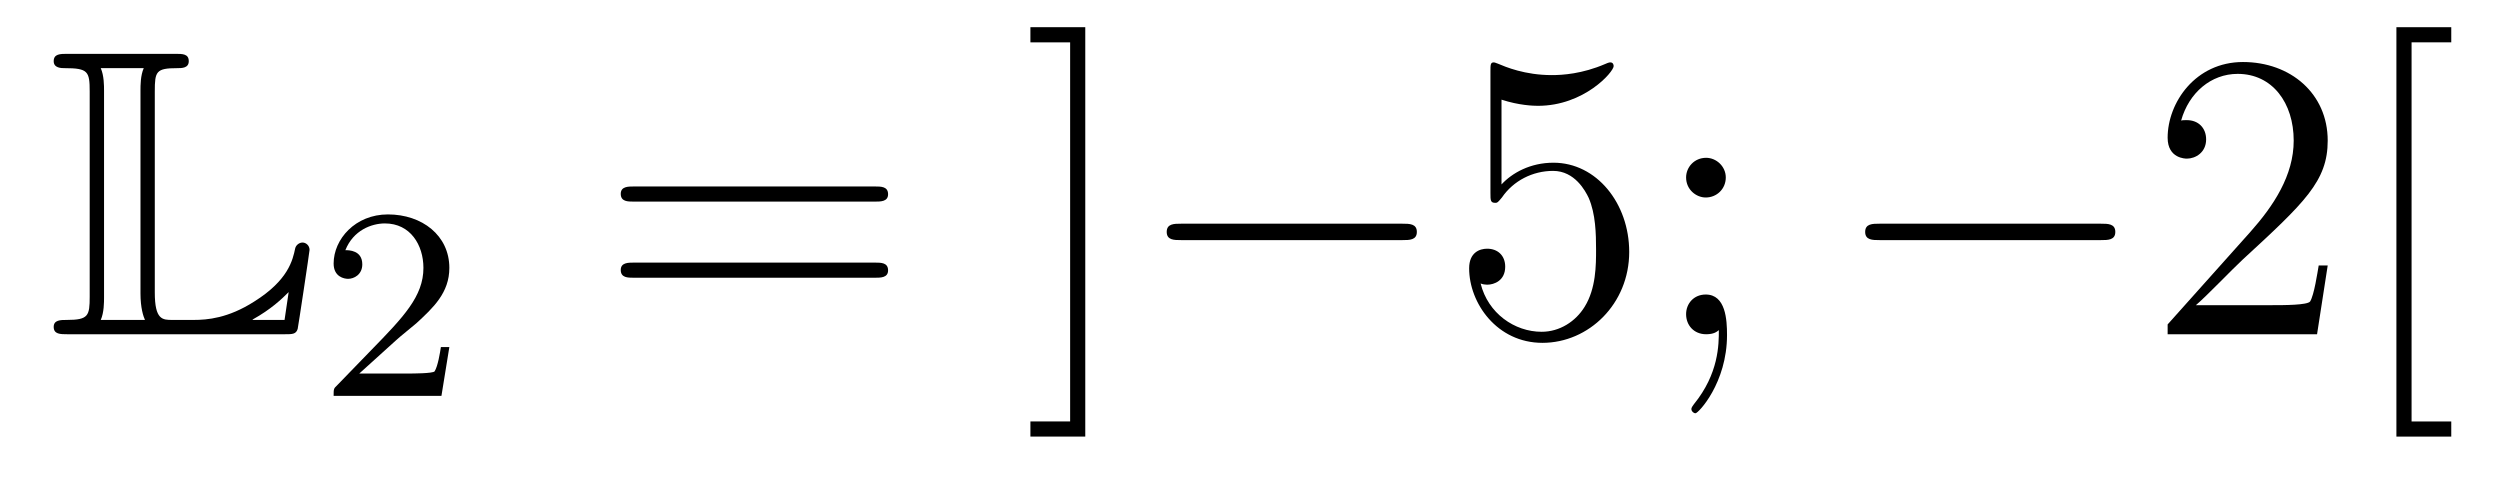
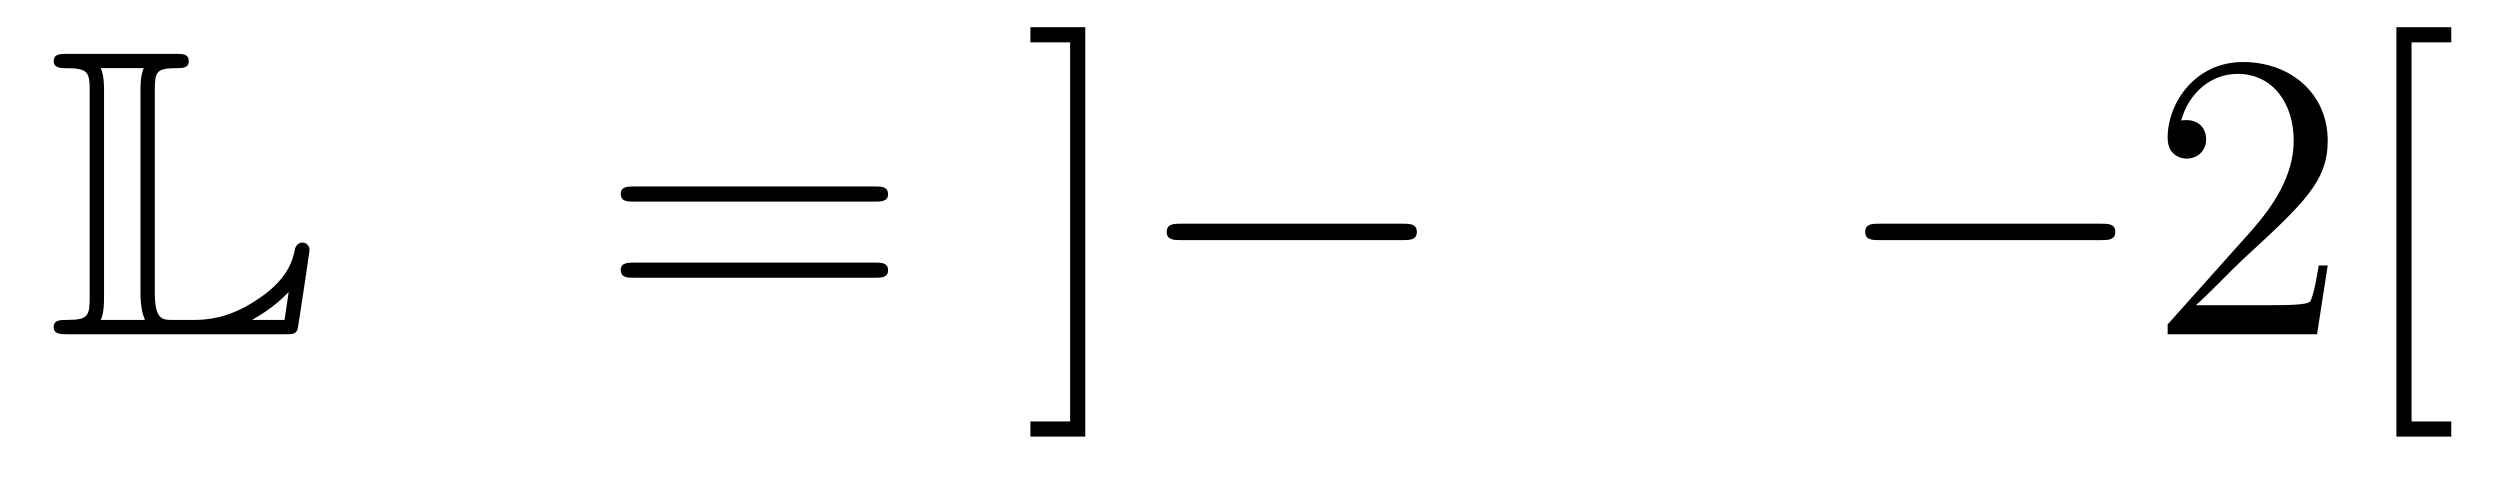
<svg xmlns="http://www.w3.org/2000/svg" height="14pt" version="1.1" viewBox="0 -14 73 14" width="73pt">
  <g id="page1">
    <g transform="matrix(1 0 0 1 -127 650)">
      <path d="M131.52 -661.329C131.52 -661.914 131.556 -662.01 132.177 -662.01C132.309 -662.01 132.512 -662.01 132.512 -662.213C132.512 -662.428 132.333 -662.428 132.118 -662.428H128.974C128.759 -662.428 128.568 -662.428 128.568 -662.213C128.568 -662.01 128.794 -662.01 128.89 -662.01C129.572 -662.01 129.619 -661.914 129.619 -661.329V-655.34C129.619 -654.778 129.583 -654.658 128.95 -654.658C128.771 -654.658 128.568 -654.658 128.568 -654.455C128.568 -654.24 128.759 -654.24 128.974 -654.24H135.309C135.537 -654.24 135.644 -654.24 135.692 -654.395C135.704 -654.431 136.039 -656.655 136.039 -656.703C136.039 -656.834 135.931 -656.918 135.835 -656.918S135.644 -656.846 135.62 -656.75C135.548 -656.404 135.417 -655.818 134.425 -655.196C133.66 -654.706 133.05 -654.658 132.656 -654.658H132.034C131.747 -654.658 131.52 -654.658 131.52 -655.459V-661.329ZM130.038 -661.353C130.038 -661.496 130.038 -661.795 129.942 -662.01H131.197C131.102 -661.795 131.102 -661.508 131.102 -661.353V-655.435C131.102 -655.005 131.185 -654.766 131.233 -654.658H129.942C130.038 -654.873 130.038 -655.173 130.038 -655.316V-661.353ZM135.309 -654.658H134.377V-654.67C134.915 -654.969 135.226 -655.268 135.429 -655.471L135.309 -654.658Z" fill-rule="evenodd" />
-       <path d="M138.567 -654.066C138.695 -654.185 139.029 -654.448 139.157 -654.56C139.651 -655.014 140.121 -655.452 140.121 -656.177C140.121 -657.125 139.324 -657.739 138.328 -657.739C137.372 -657.739 136.742 -657.014 136.742 -656.305C136.742 -655.914 137.053 -655.858 137.165 -655.858C137.332 -655.858 137.579 -655.978 137.579 -656.281C137.579 -656.695 137.181 -656.695 137.085 -656.695C137.316 -657.277 137.85 -657.476 138.24 -657.476C138.982 -657.476 139.364 -656.847 139.364 -656.177C139.364 -655.348 138.782 -654.743 137.842 -653.779L136.838 -652.743C136.742 -652.655 136.742 -652.639 136.742 -652.44H139.89L140.121 -653.866H139.874C139.85 -653.707 139.786 -653.308 139.691 -653.157C139.643 -653.093 139.037 -653.093 138.91 -653.093H137.491L138.567 -654.066Z" fill-rule="evenodd" />
      <path d="M152.549 -658.113C152.716 -658.113 152.932 -658.113 152.932 -658.328C152.932 -658.555 152.728 -658.555 152.549 -658.555H145.508C145.341 -658.555 145.126 -658.555 145.126 -658.34C145.126 -658.113 145.329 -658.113 145.508 -658.113H152.549ZM152.549 -655.89C152.716 -655.89 152.932 -655.89 152.932 -656.105C152.932 -656.332 152.728 -656.332 152.549 -656.332H145.508C145.341 -656.332 145.126 -656.332 145.126 -656.117C145.126 -655.89 145.329 -655.89 145.508 -655.89H152.549Z" fill-rule="evenodd" />
      <path d="M158.69 -663.206H157.088V-662.763H158.248V-651.694H157.088V-651.252H158.69V-663.206Z" fill-rule="evenodd" />
      <path d="M167.953 -656.989C168.156 -656.989 168.372 -656.989 168.372 -657.228C168.372 -657.468 168.156 -657.468 167.953 -657.468H161.486C161.283 -657.468 161.068 -657.468 161.068 -657.228C161.068 -656.989 161.283 -656.989 161.486 -656.989H167.953Z" fill-rule="evenodd" />
-       <path d="M170.844 -661.09C171.358 -660.922 171.776 -660.91 171.908 -660.91C173.259 -660.91 174.119 -661.902 174.119 -662.07C174.119 -662.118 174.095 -662.178 174.024 -662.178C174 -662.178 173.976 -662.178 173.868 -662.13C173.199 -661.843 172.625 -661.807 172.314 -661.807C171.525 -661.807 170.963 -662.046 170.736 -662.142C170.652 -662.178 170.629 -662.178 170.617 -662.178C170.521 -662.178 170.521 -662.106 170.521 -661.914V-658.364C170.521 -658.149 170.521 -658.077 170.665 -658.077C170.724 -658.077 170.736 -658.089 170.856 -658.233C171.191 -658.723 171.753 -659.01 172.35 -659.01C172.984 -659.01 173.294 -658.424 173.39 -658.221C173.593 -657.754 173.605 -657.169 173.605 -656.714C173.605 -656.26 173.605 -655.579 173.271 -655.041C173.007 -654.611 172.541 -654.312 172.015 -654.312C171.226 -654.312 170.449 -654.85 170.234 -655.722C170.294 -655.698 170.366 -655.687 170.426 -655.687C170.629 -655.687 170.952 -655.806 170.952 -656.212C170.952 -656.547 170.724 -656.738 170.426 -656.738C170.21 -656.738 169.899 -656.631 169.899 -656.165C169.899 -655.148 170.712 -653.989 172.039 -653.989C173.39 -653.989 174.573 -655.125 174.573 -656.643C174.573 -658.065 173.617 -659.249 172.362 -659.249C171.681 -659.249 171.155 -658.95 170.844 -658.615V-661.09ZM177.393 -658.818C177.393 -659.141 177.118 -659.392 176.819 -659.392C176.473 -659.392 176.234 -659.117 176.234 -658.818C176.234 -658.46 176.532 -658.233 176.807 -658.233C177.13 -658.233 177.393 -658.484 177.393 -658.818ZM177.19 -654.36C177.19 -653.941 177.19 -653.092 176.461 -652.196C176.389 -652.1 176.389 -652.076 176.389 -652.053C176.389 -651.993 176.449 -651.933 176.509 -651.933C176.592 -651.933 177.429 -652.818 177.429 -654.216C177.429 -654.658 177.393 -655.4 176.807 -655.4C176.461 -655.4 176.234 -655.137 176.234 -654.826C176.234 -654.503 176.461 -654.24 176.819 -654.24C177.046 -654.24 177.13 -654.312 177.19 -654.36Z" fill-rule="evenodd" />
      <path d="M188.349 -656.989C188.552 -656.989 188.767 -656.989 188.767 -657.228C188.767 -657.468 188.552 -657.468 188.349 -657.468H181.882C181.678 -657.468 181.463 -657.468 181.463 -657.228C181.463 -656.989 181.678 -656.989 181.882 -656.989H188.349Z" fill-rule="evenodd" />
      <path d="M194.969 -656.248H194.706C194.67 -656.045 194.574 -655.387 194.455 -655.196C194.371 -655.089 193.69 -655.089 193.332 -655.089H191.12C191.443 -655.364 192.172 -656.129 192.482 -656.416C194.299 -658.089 194.969 -658.711 194.969 -659.894C194.969 -661.269 193.882 -662.189 192.494 -662.189C191.108 -662.189 190.295 -661.006 190.295 -659.978C190.295 -659.368 190.821 -659.368 190.857 -659.368C191.108 -659.368 191.419 -659.547 191.419 -659.93C191.419 -660.265 191.191 -660.492 190.857 -660.492C190.749 -660.492 190.725 -660.492 190.689 -660.48C190.917 -661.293 191.562 -661.843 192.34 -661.843C193.355 -661.843 193.976 -660.994 193.976 -659.894C193.976 -658.878 193.391 -657.993 192.71 -657.228L190.295 -654.527V-654.24H194.658L194.969 -656.248ZM198.577 -651.252V-651.694H197.418V-662.763H198.577V-663.206H196.975V-651.252H198.577Z" fill-rule="evenodd" />
    </g>
  </g>
</svg>